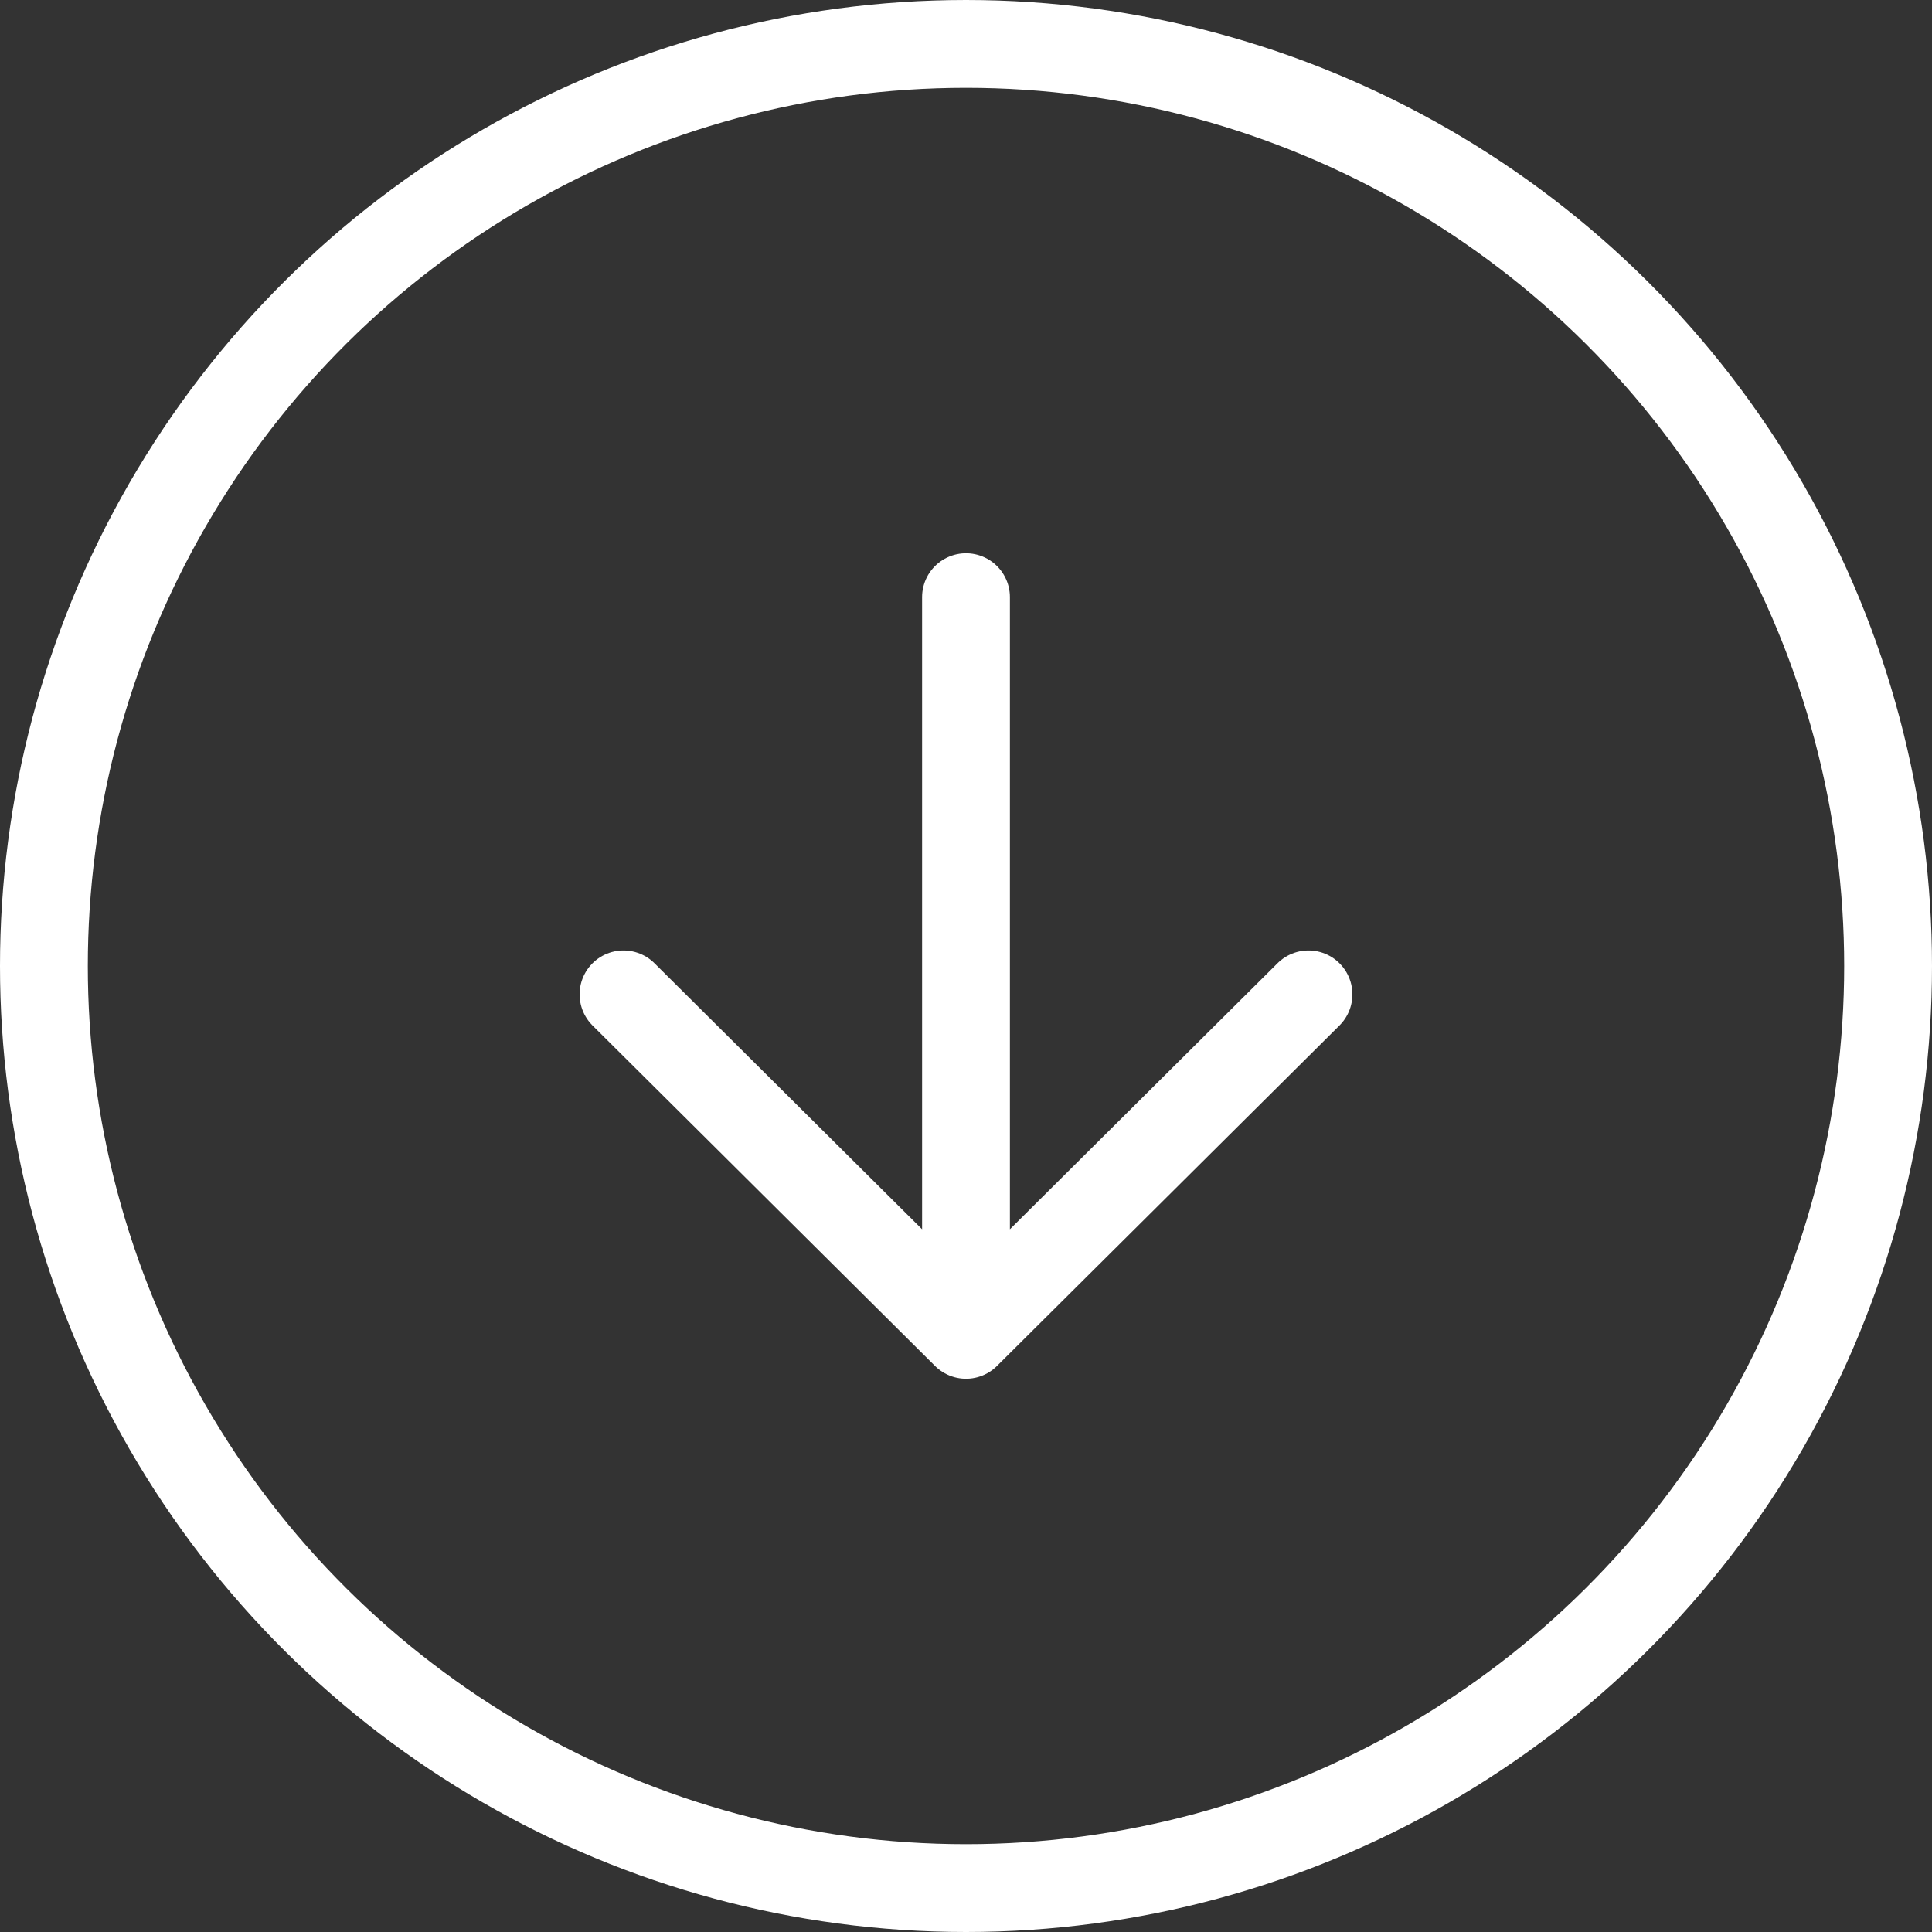
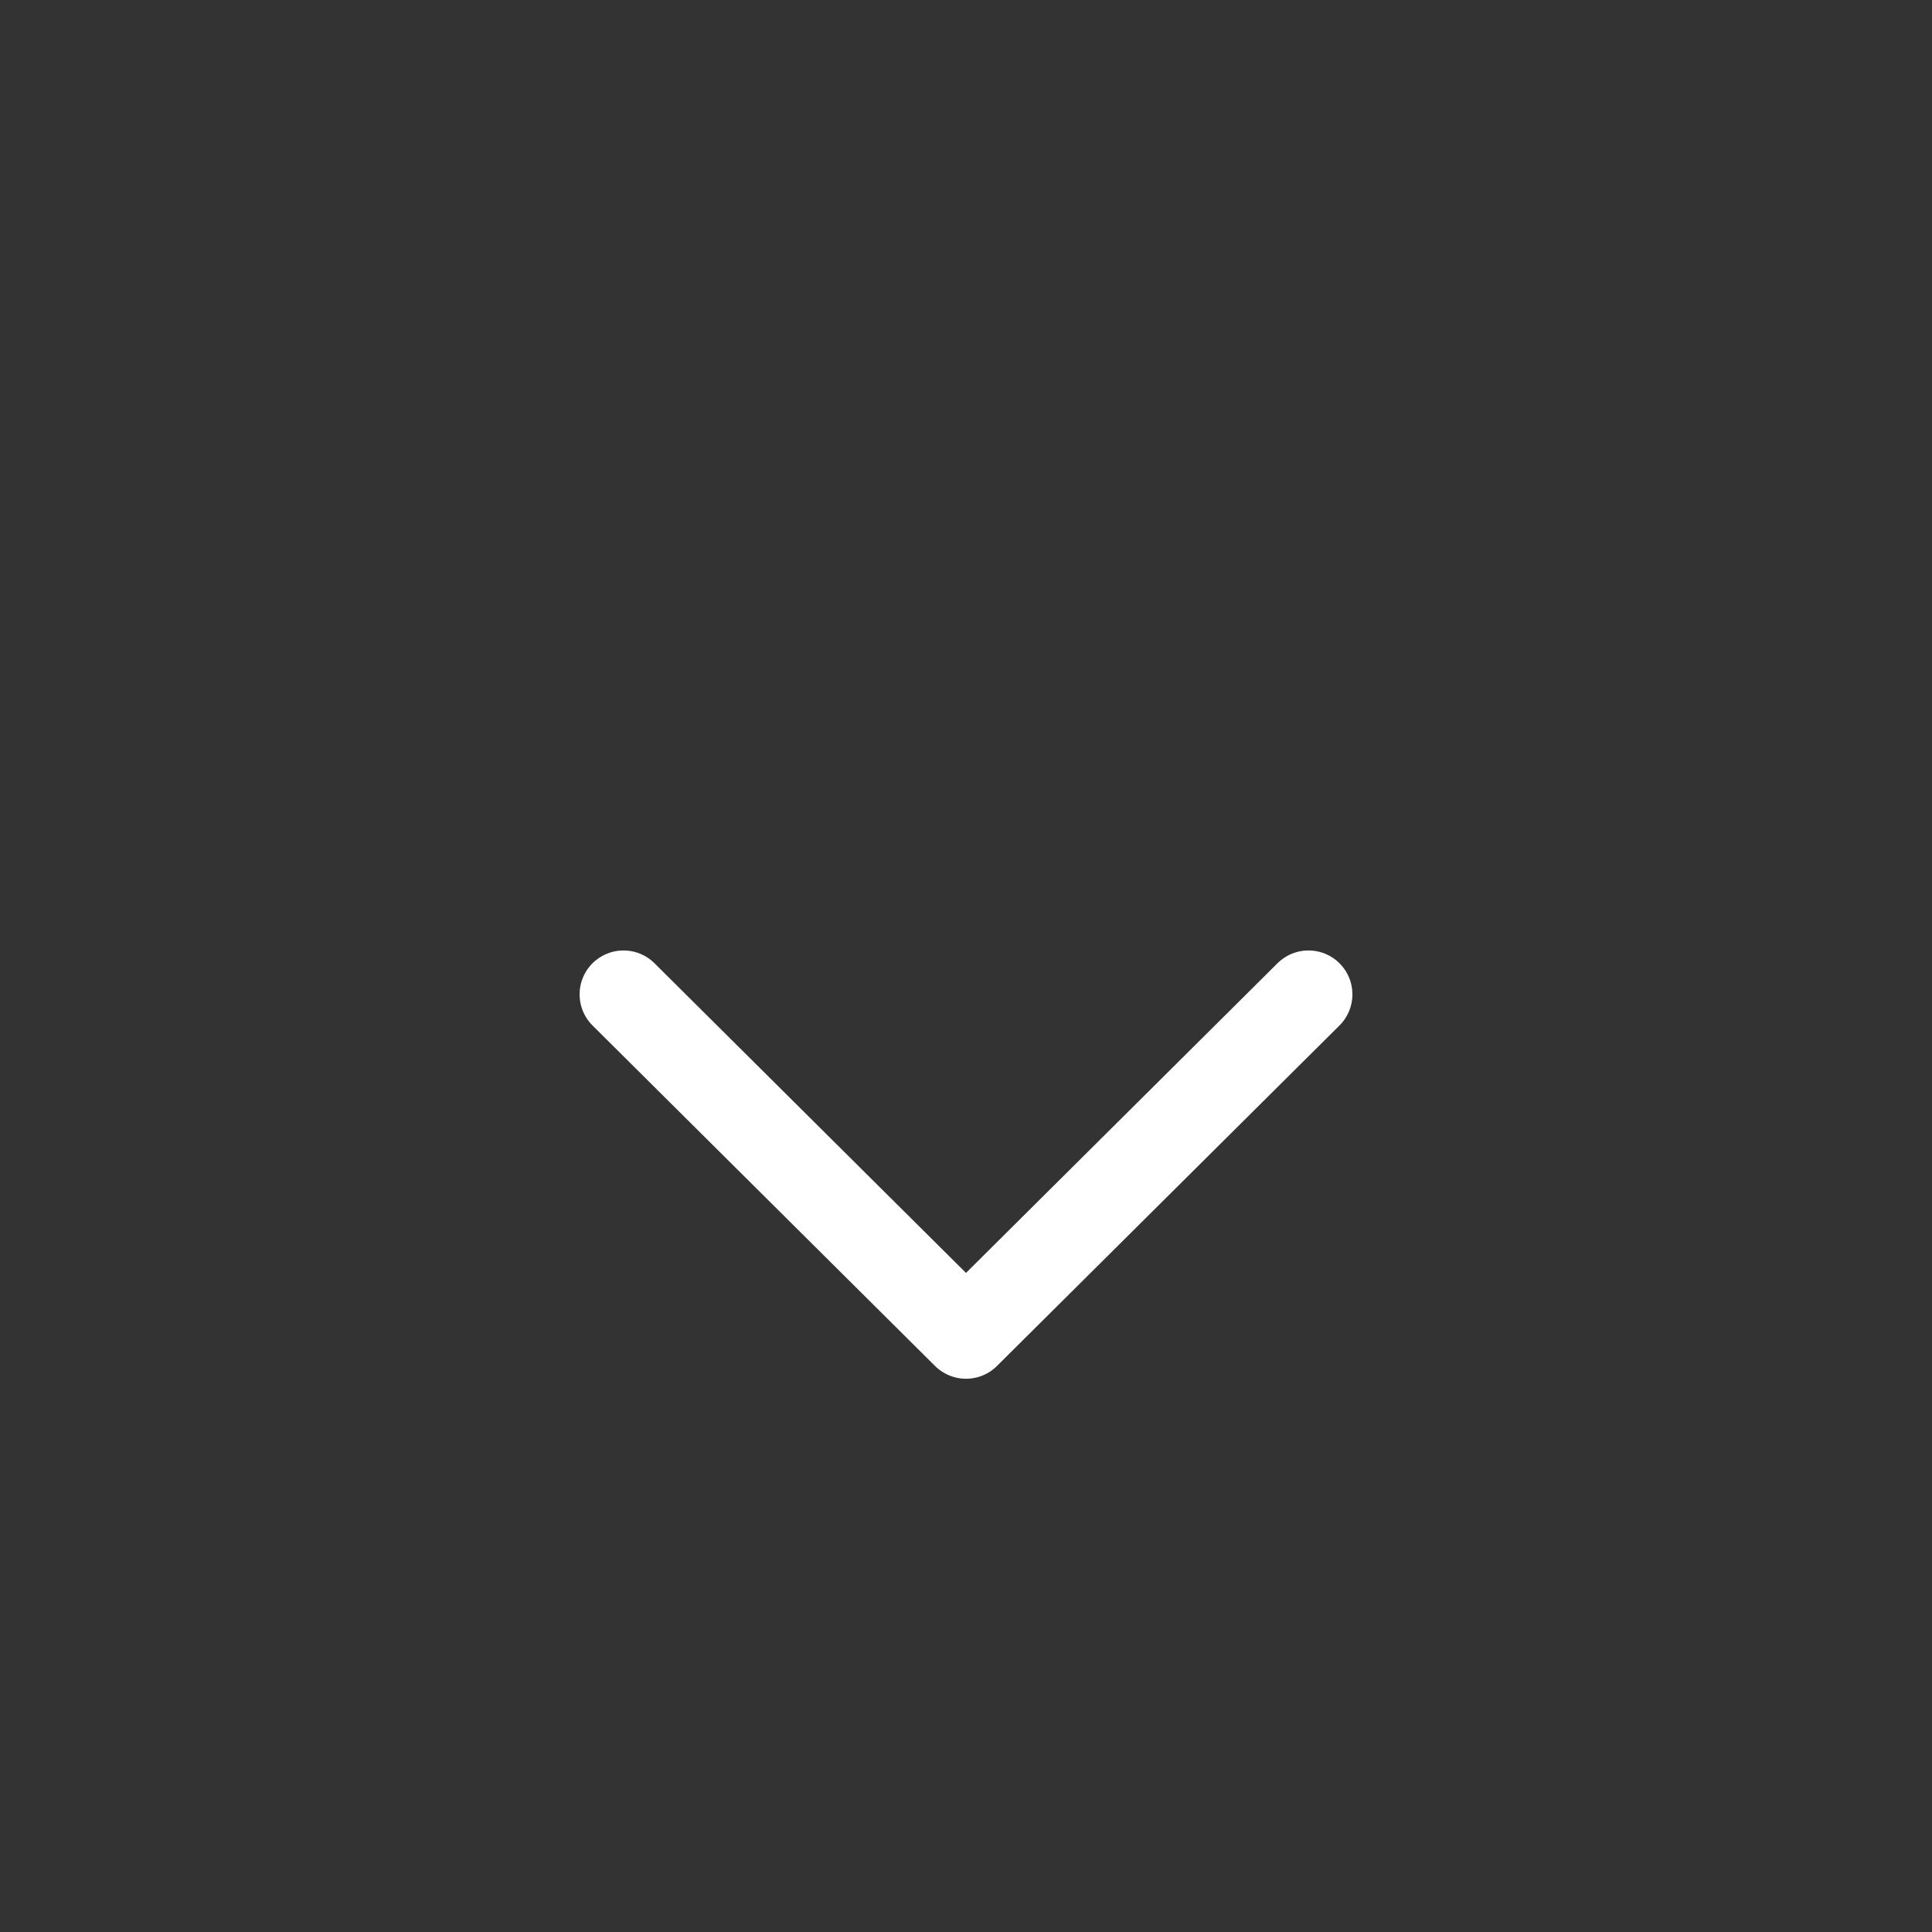
<svg xmlns="http://www.w3.org/2000/svg" width="44" height="44" viewBox="0 0 44 44" fill="none">
  <rect x="0" y="0" width="44" height="44" fill="#333333" stroke="none" />
-   <circle cx="22" cy="22" r="21" transform="rotate(-90 22 22)" stroke="white" stroke-width="2" />
-   <path d="M29.8 22.646L22 30.4L14.2 22.646M22 29.323L22 13.6" stroke="white" stroke-width="2" stroke-linecap="round" stroke-linejoin="round" />
+   <path d="M29.8 22.646L22 30.4L14.2 22.646M22 29.323" stroke="white" stroke-width="2" stroke-linecap="round" stroke-linejoin="round" />
</svg>